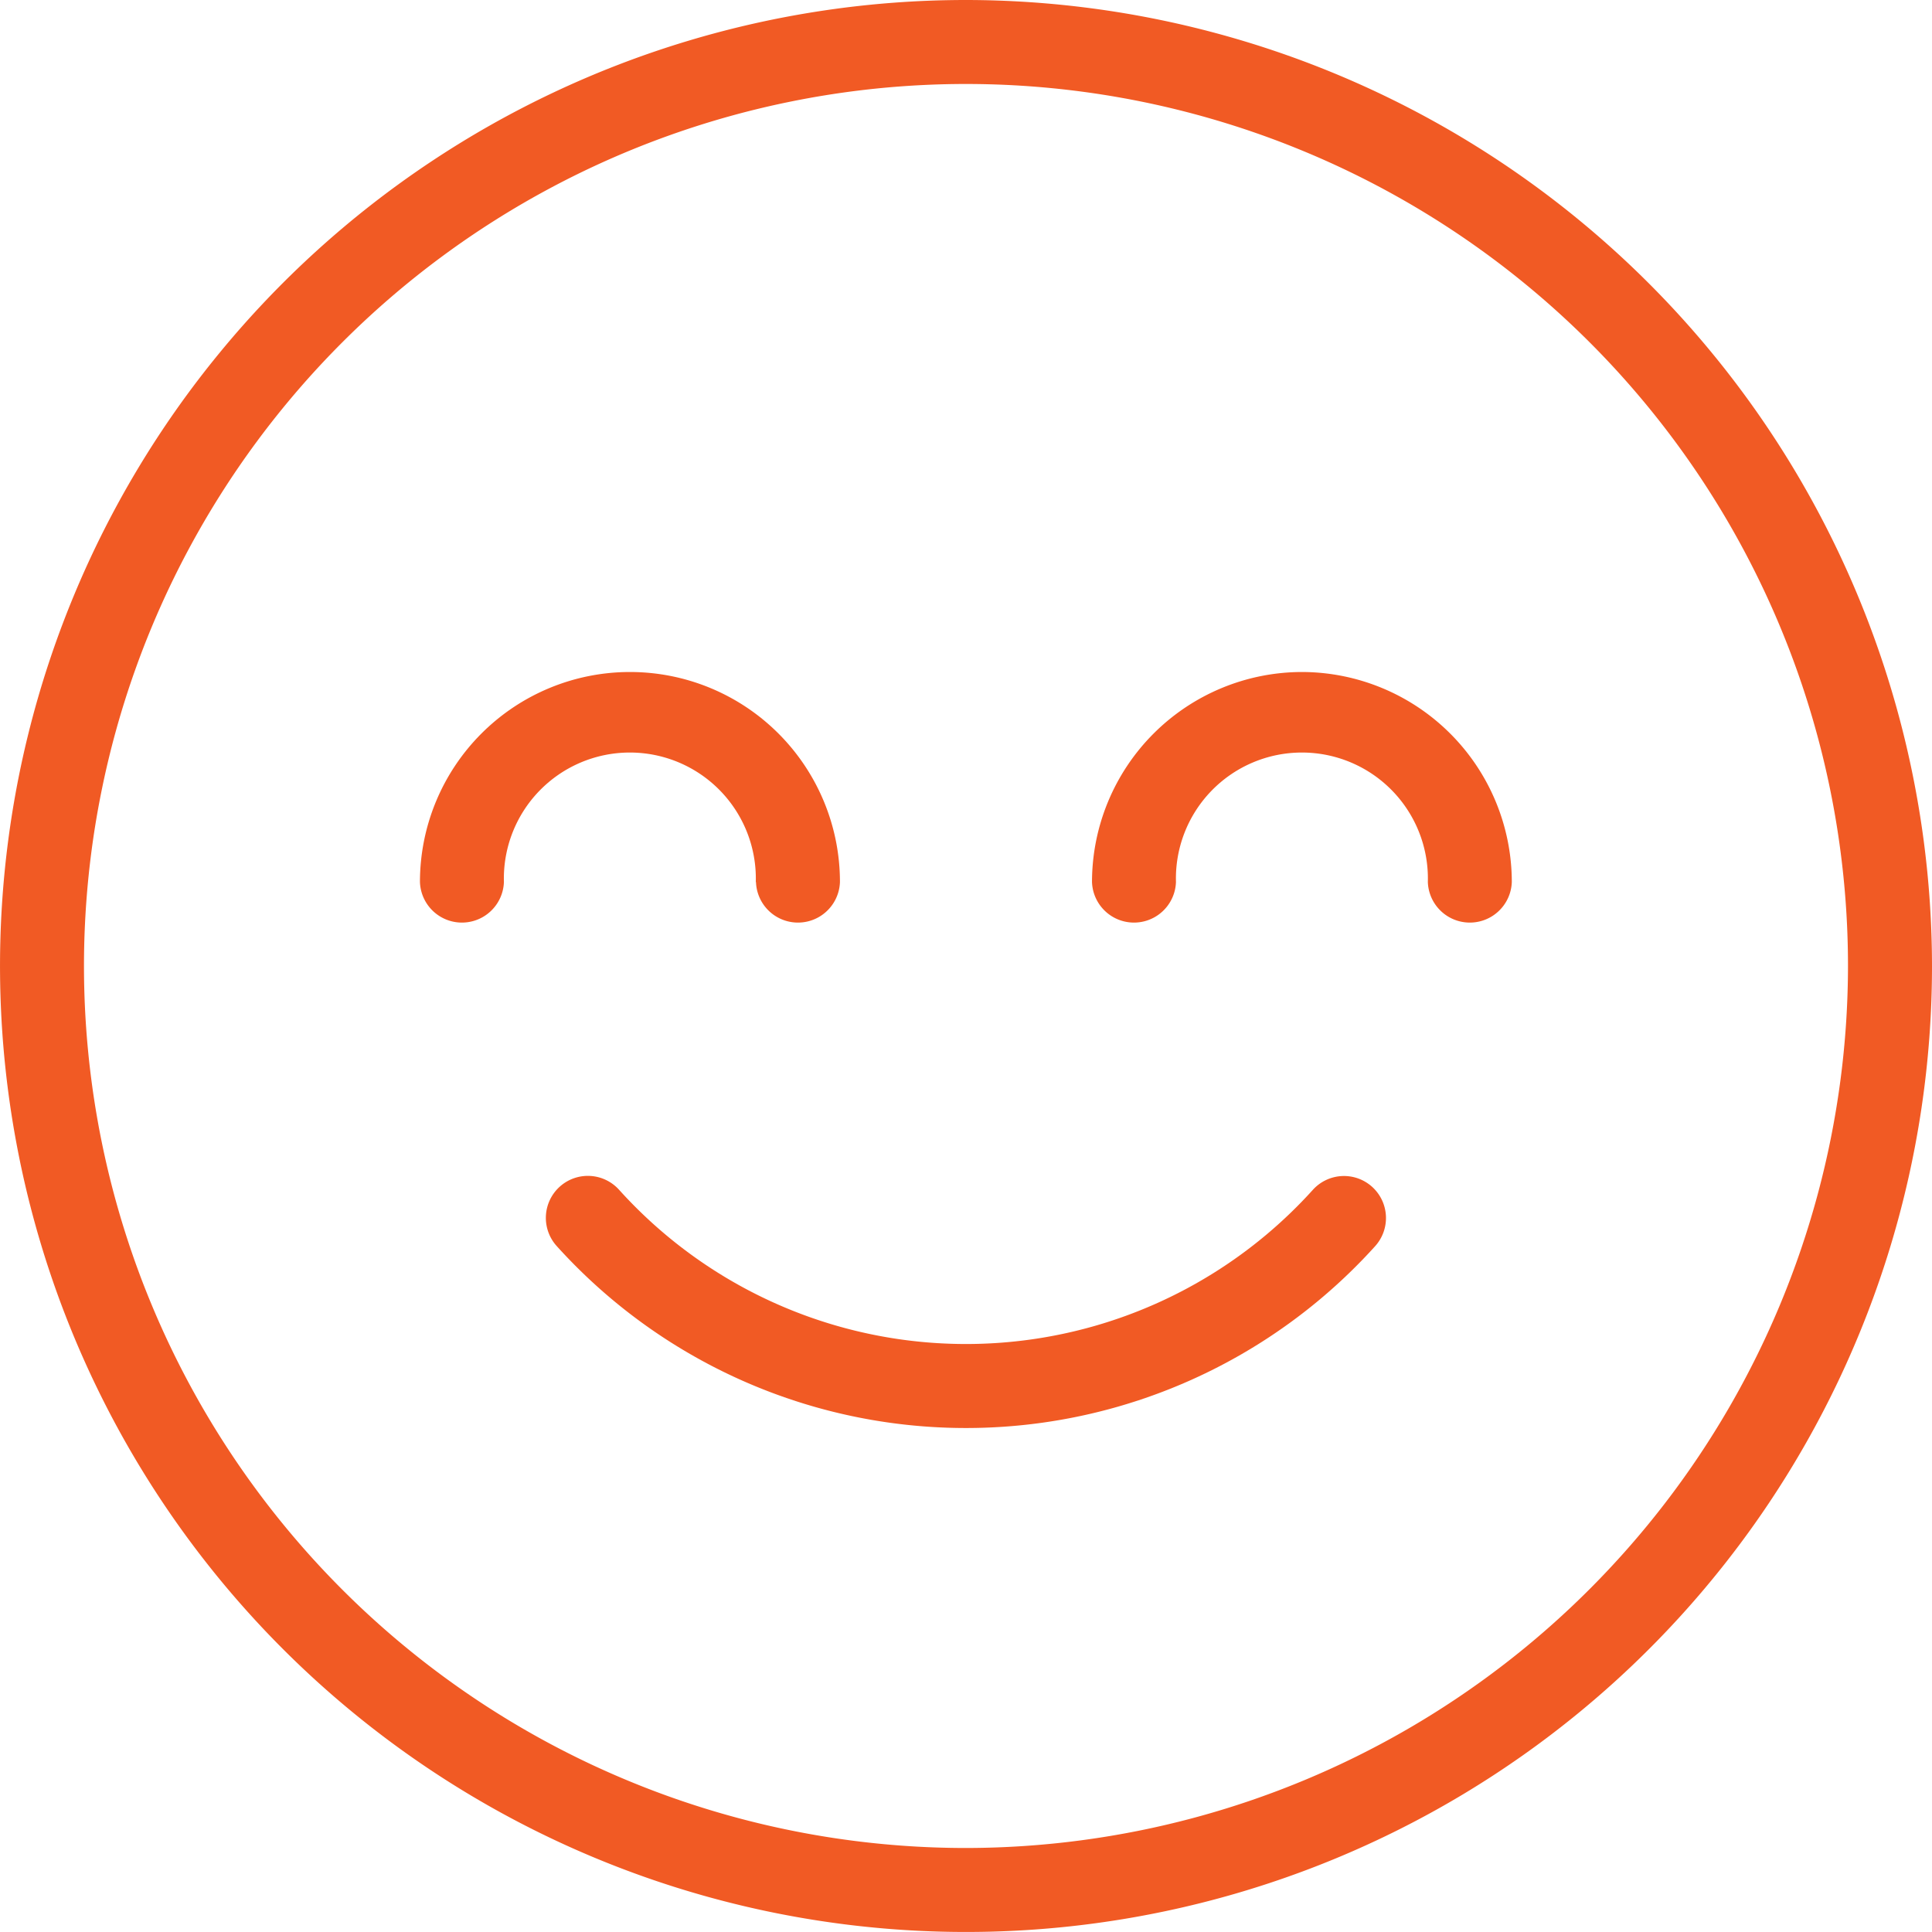
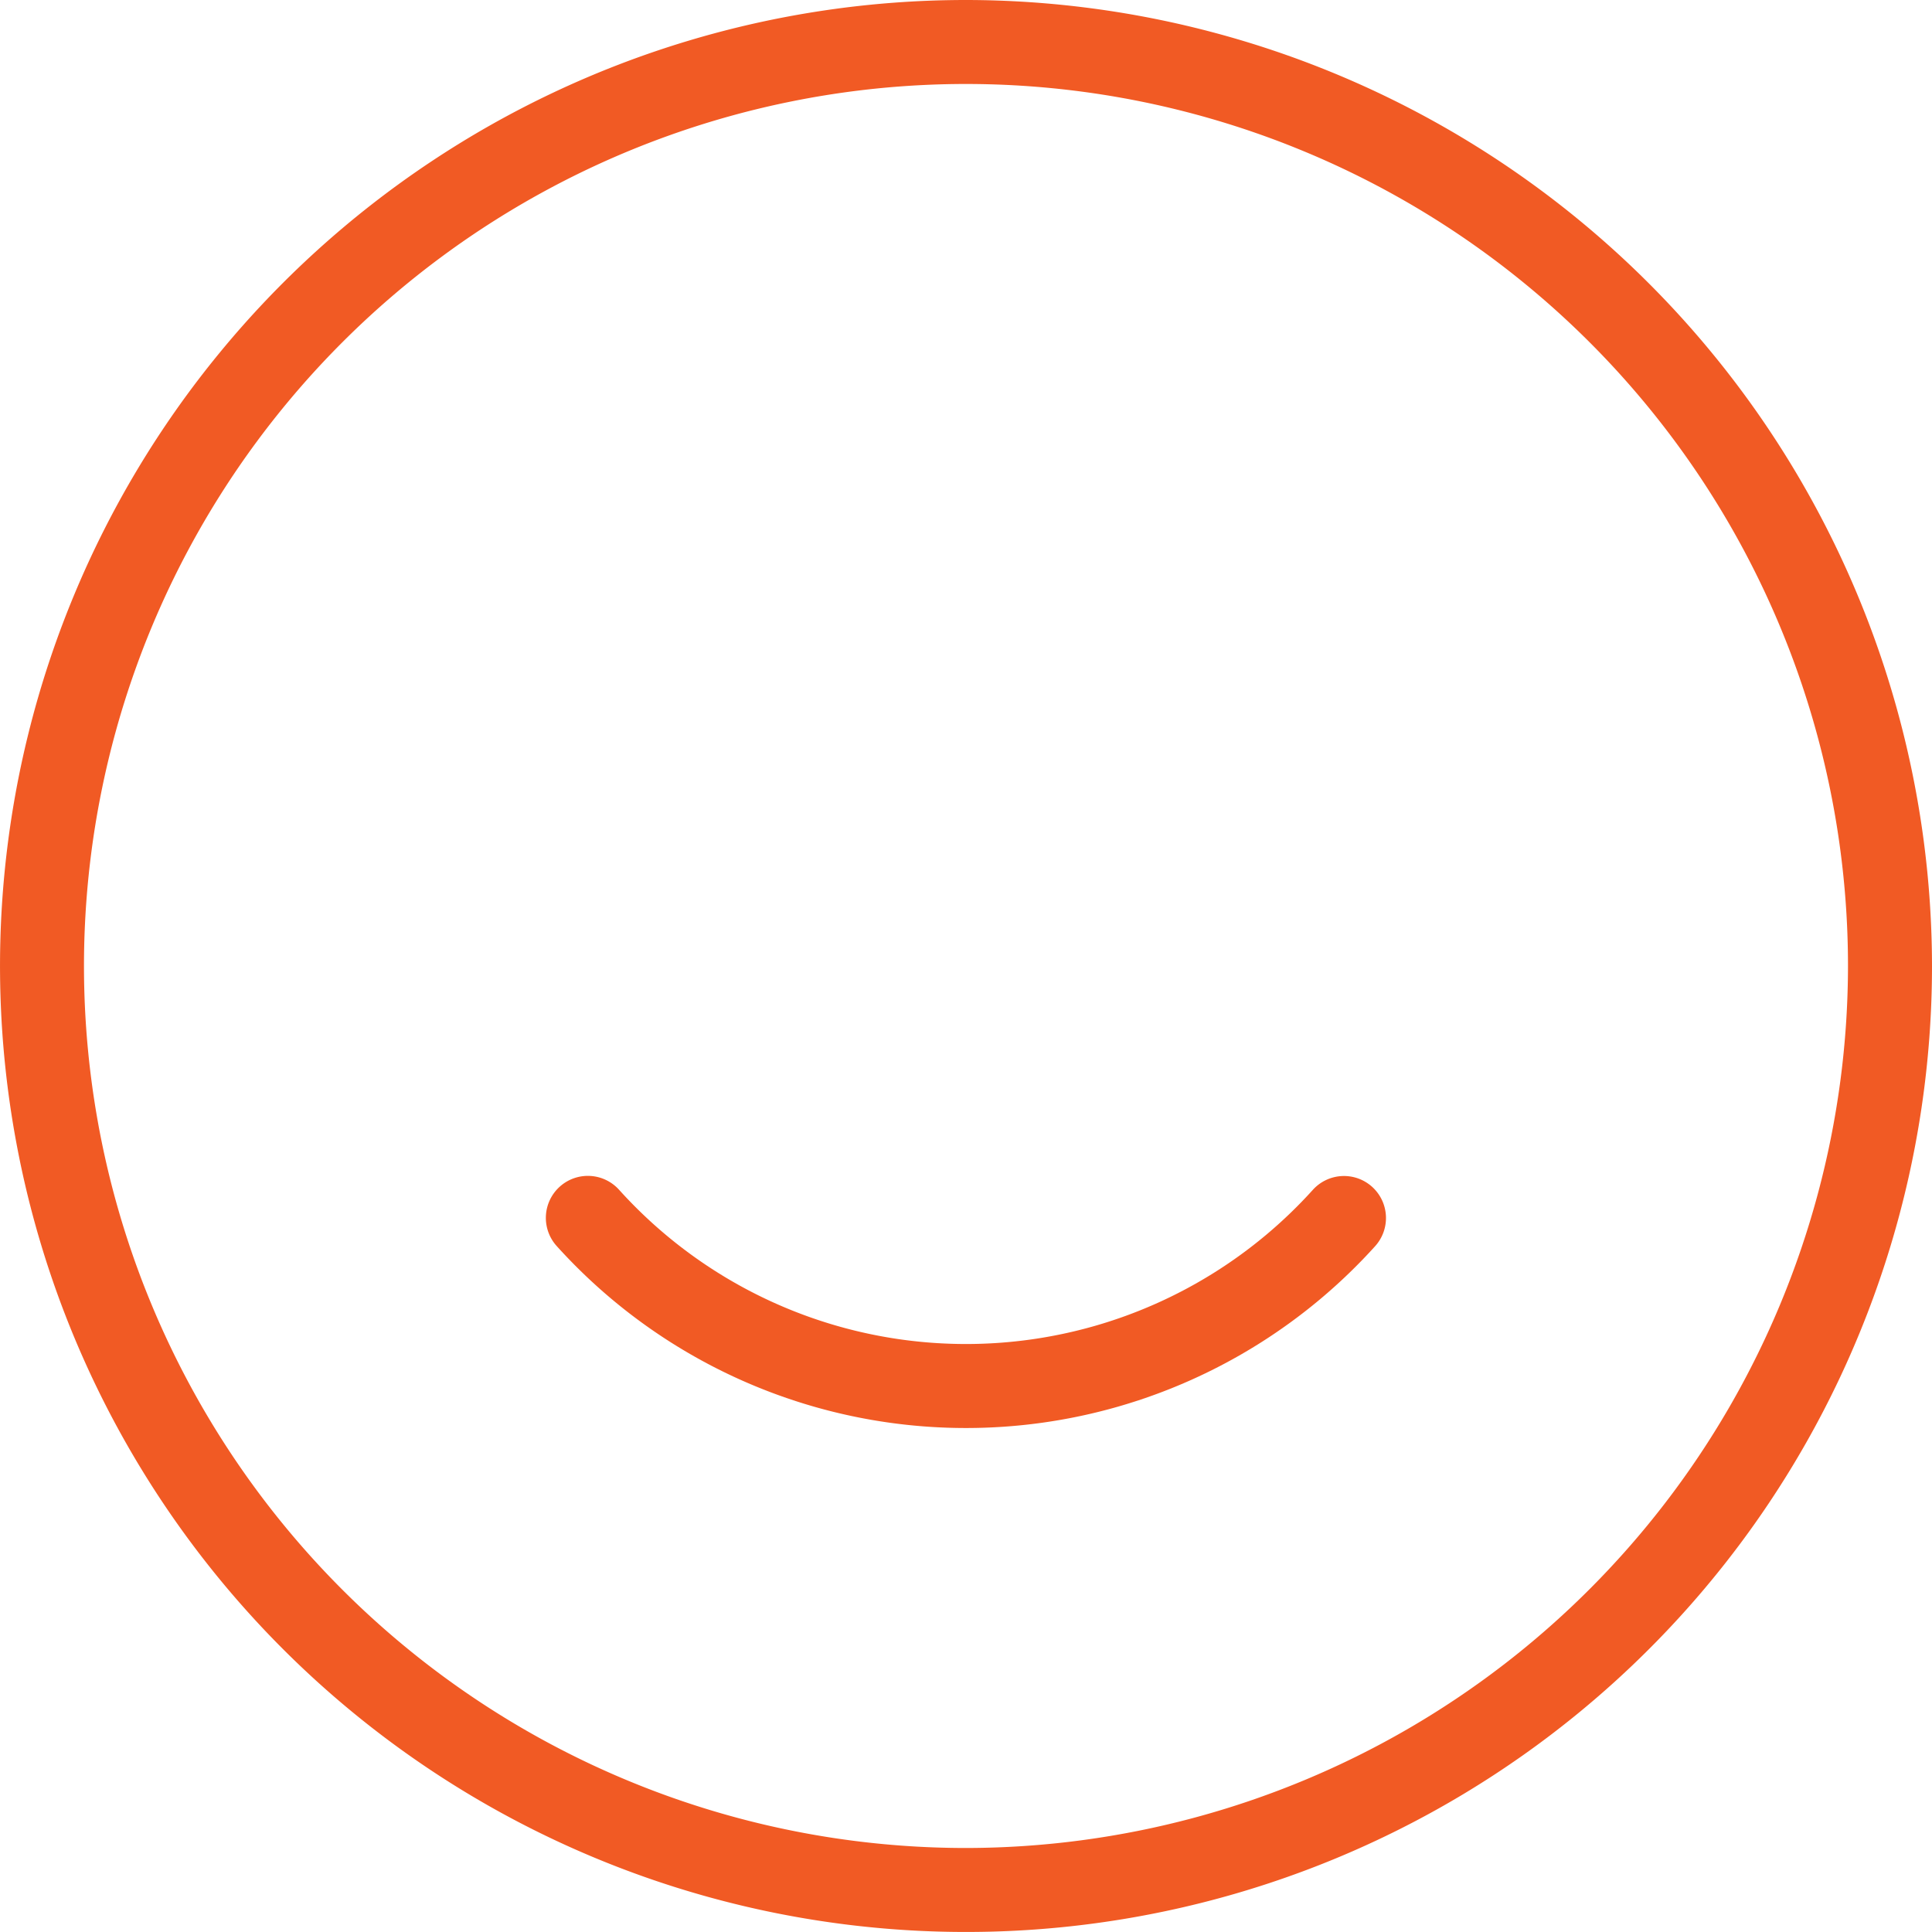
<svg xmlns="http://www.w3.org/2000/svg" id="smile" width="80.537" height="80.537" viewBox="0 0 80.537 80.537">
  <g id="Gruppe_853" data-name="Gruppe 853">
    <g id="Gruppe_852" data-name="Gruppe 852">
      <path id="Pfad_283" data-name="Pfad 283" d="M138.433,224.446a1.75,1.75,0,0,0-2.472.137,19.478,19.478,0,0,1-28.906,0,1.751,1.751,0,1,0-2.609,2.336,22.979,22.979,0,0,0,34.123,0A1.752,1.752,0,0,0,138.433,224.446Z" transform="translate(-81.24 -174.977)" fill="#f15a24" />
      <path id="Pfad_284" data-name="Pfad 284" d="M40.268,0A40.268,40.268,0,1,0,80.537,40.268,40.314,40.314,0,0,0,40.268,0Zm0,77.035A36.767,36.767,0,1,1,77.035,40.268,36.807,36.807,0,0,1,40.268,77.035Z" fill="#f15a24" />
-       <path id="Pfad_285" data-name="Pfad 285" d="M216.754,128A8.764,8.764,0,0,0,208,136.754a1.751,1.751,0,0,0,3.5,0,5.252,5.252,0,1,1,10.5,0,1.751,1.751,0,0,0,3.5,0A8.764,8.764,0,0,0,216.754,128Z" transform="translate(-162.479 -99.987)" fill="#f15a24" />
-       <path id="Pfad_286" data-name="Pfad 286" d="M94.006,136.754a1.751,1.751,0,0,0,3.5,0,8.754,8.754,0,1,0-17.508,0,1.751,1.751,0,0,0,3.5,0,5.252,5.252,0,1,1,10.5,0Z" transform="translate(-62.492 -99.987)" fill="#f15a24" />
    </g>
  </g>
</svg>